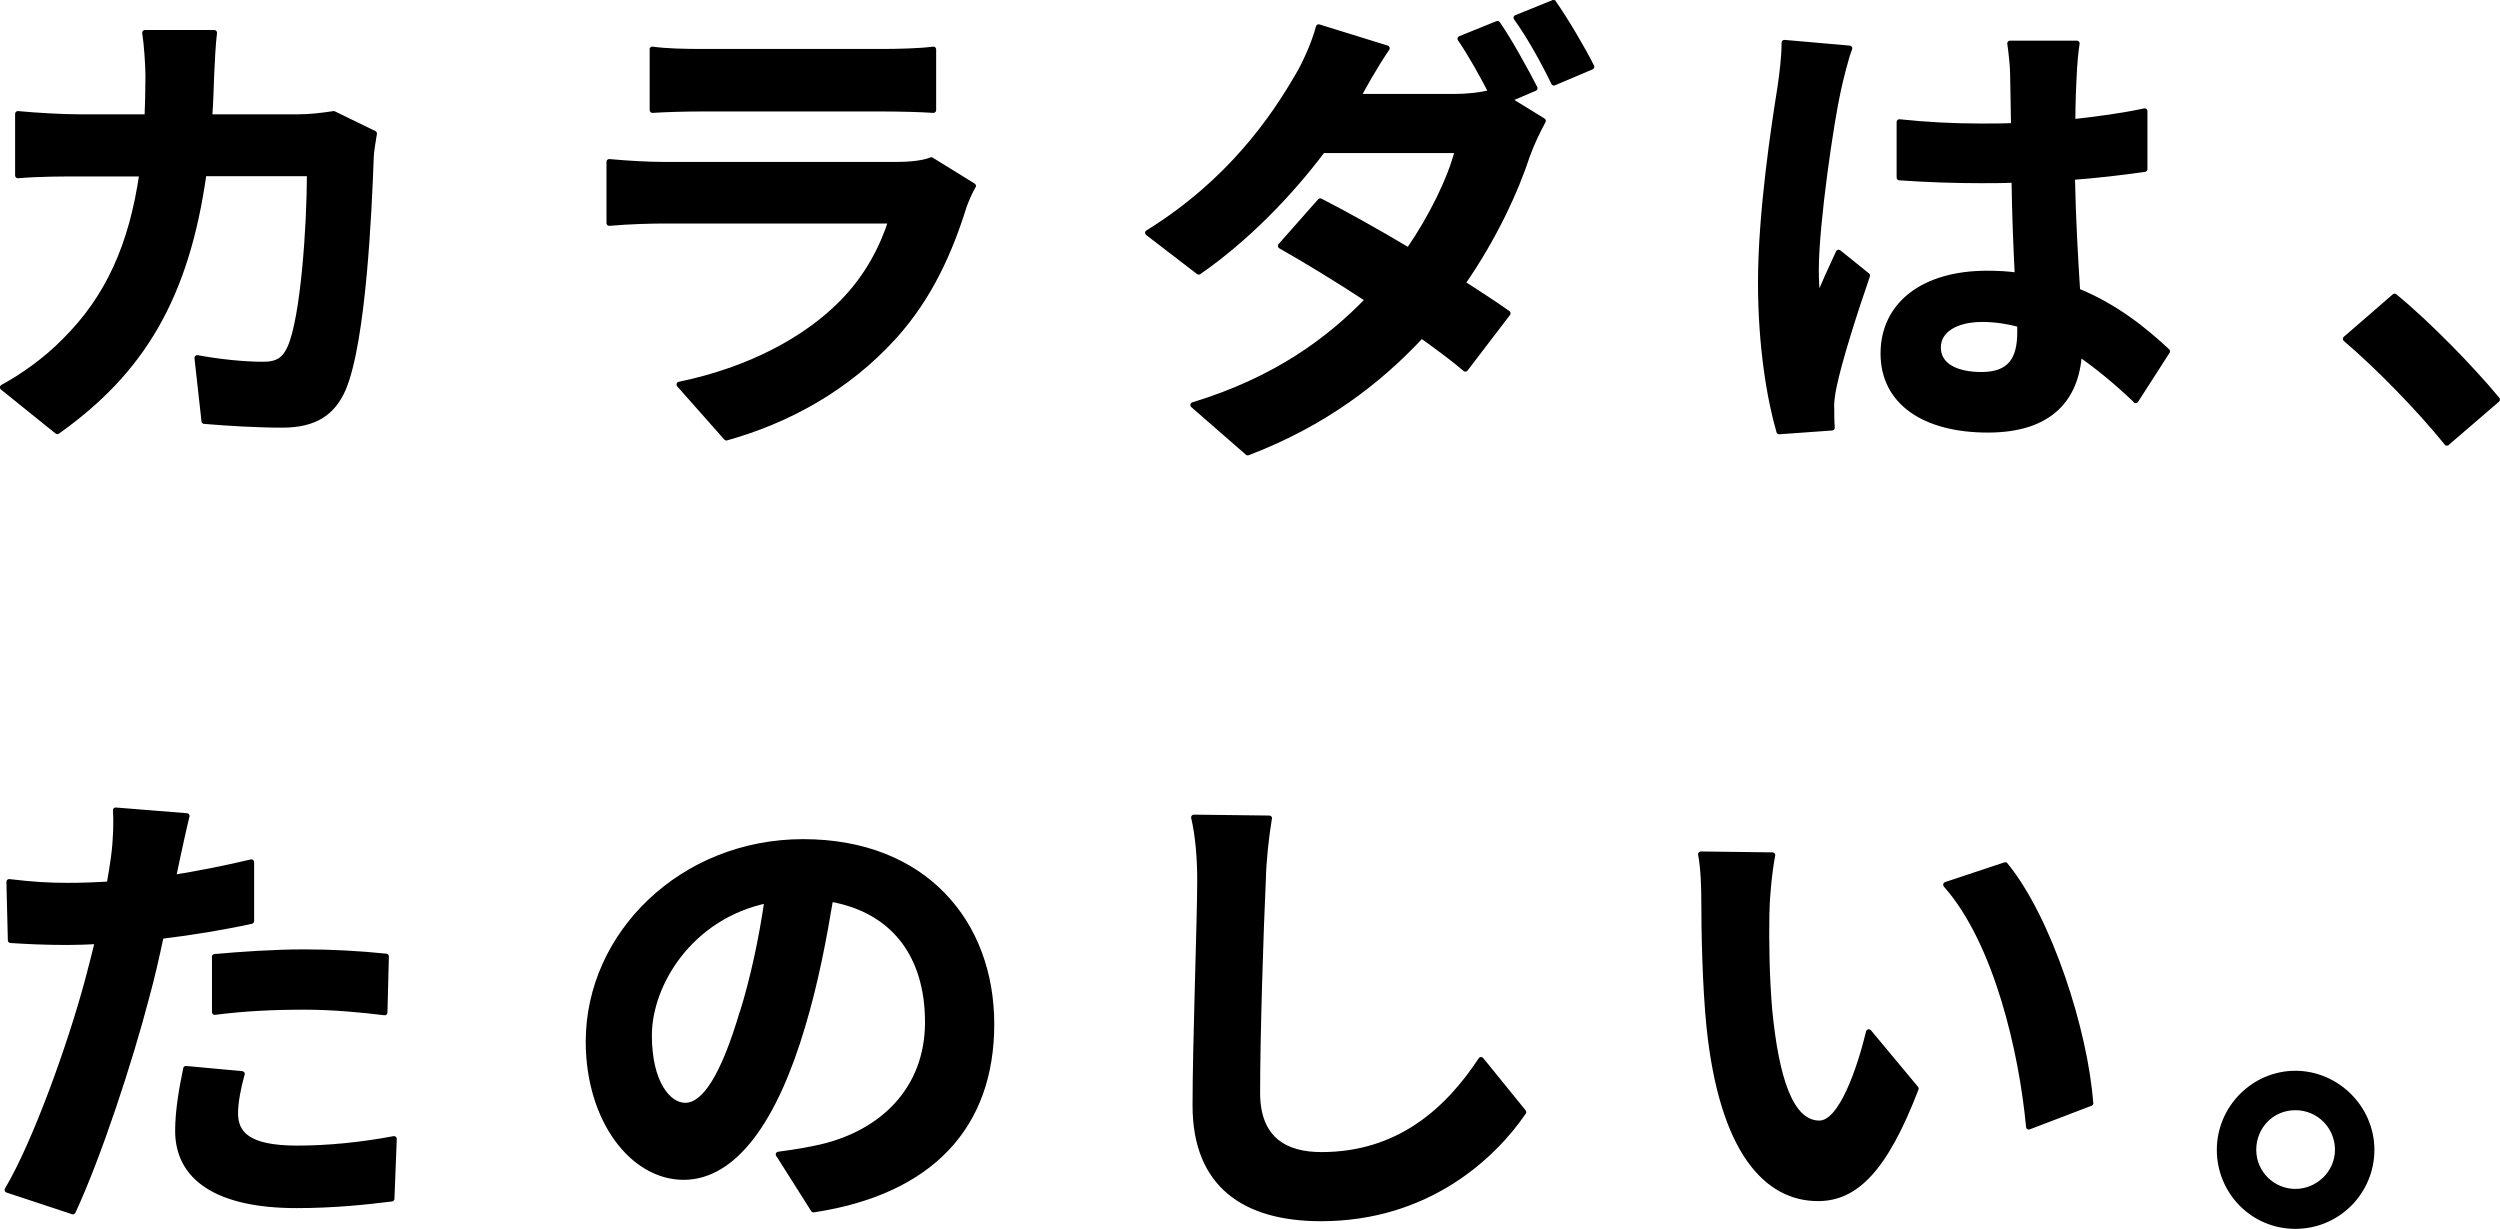
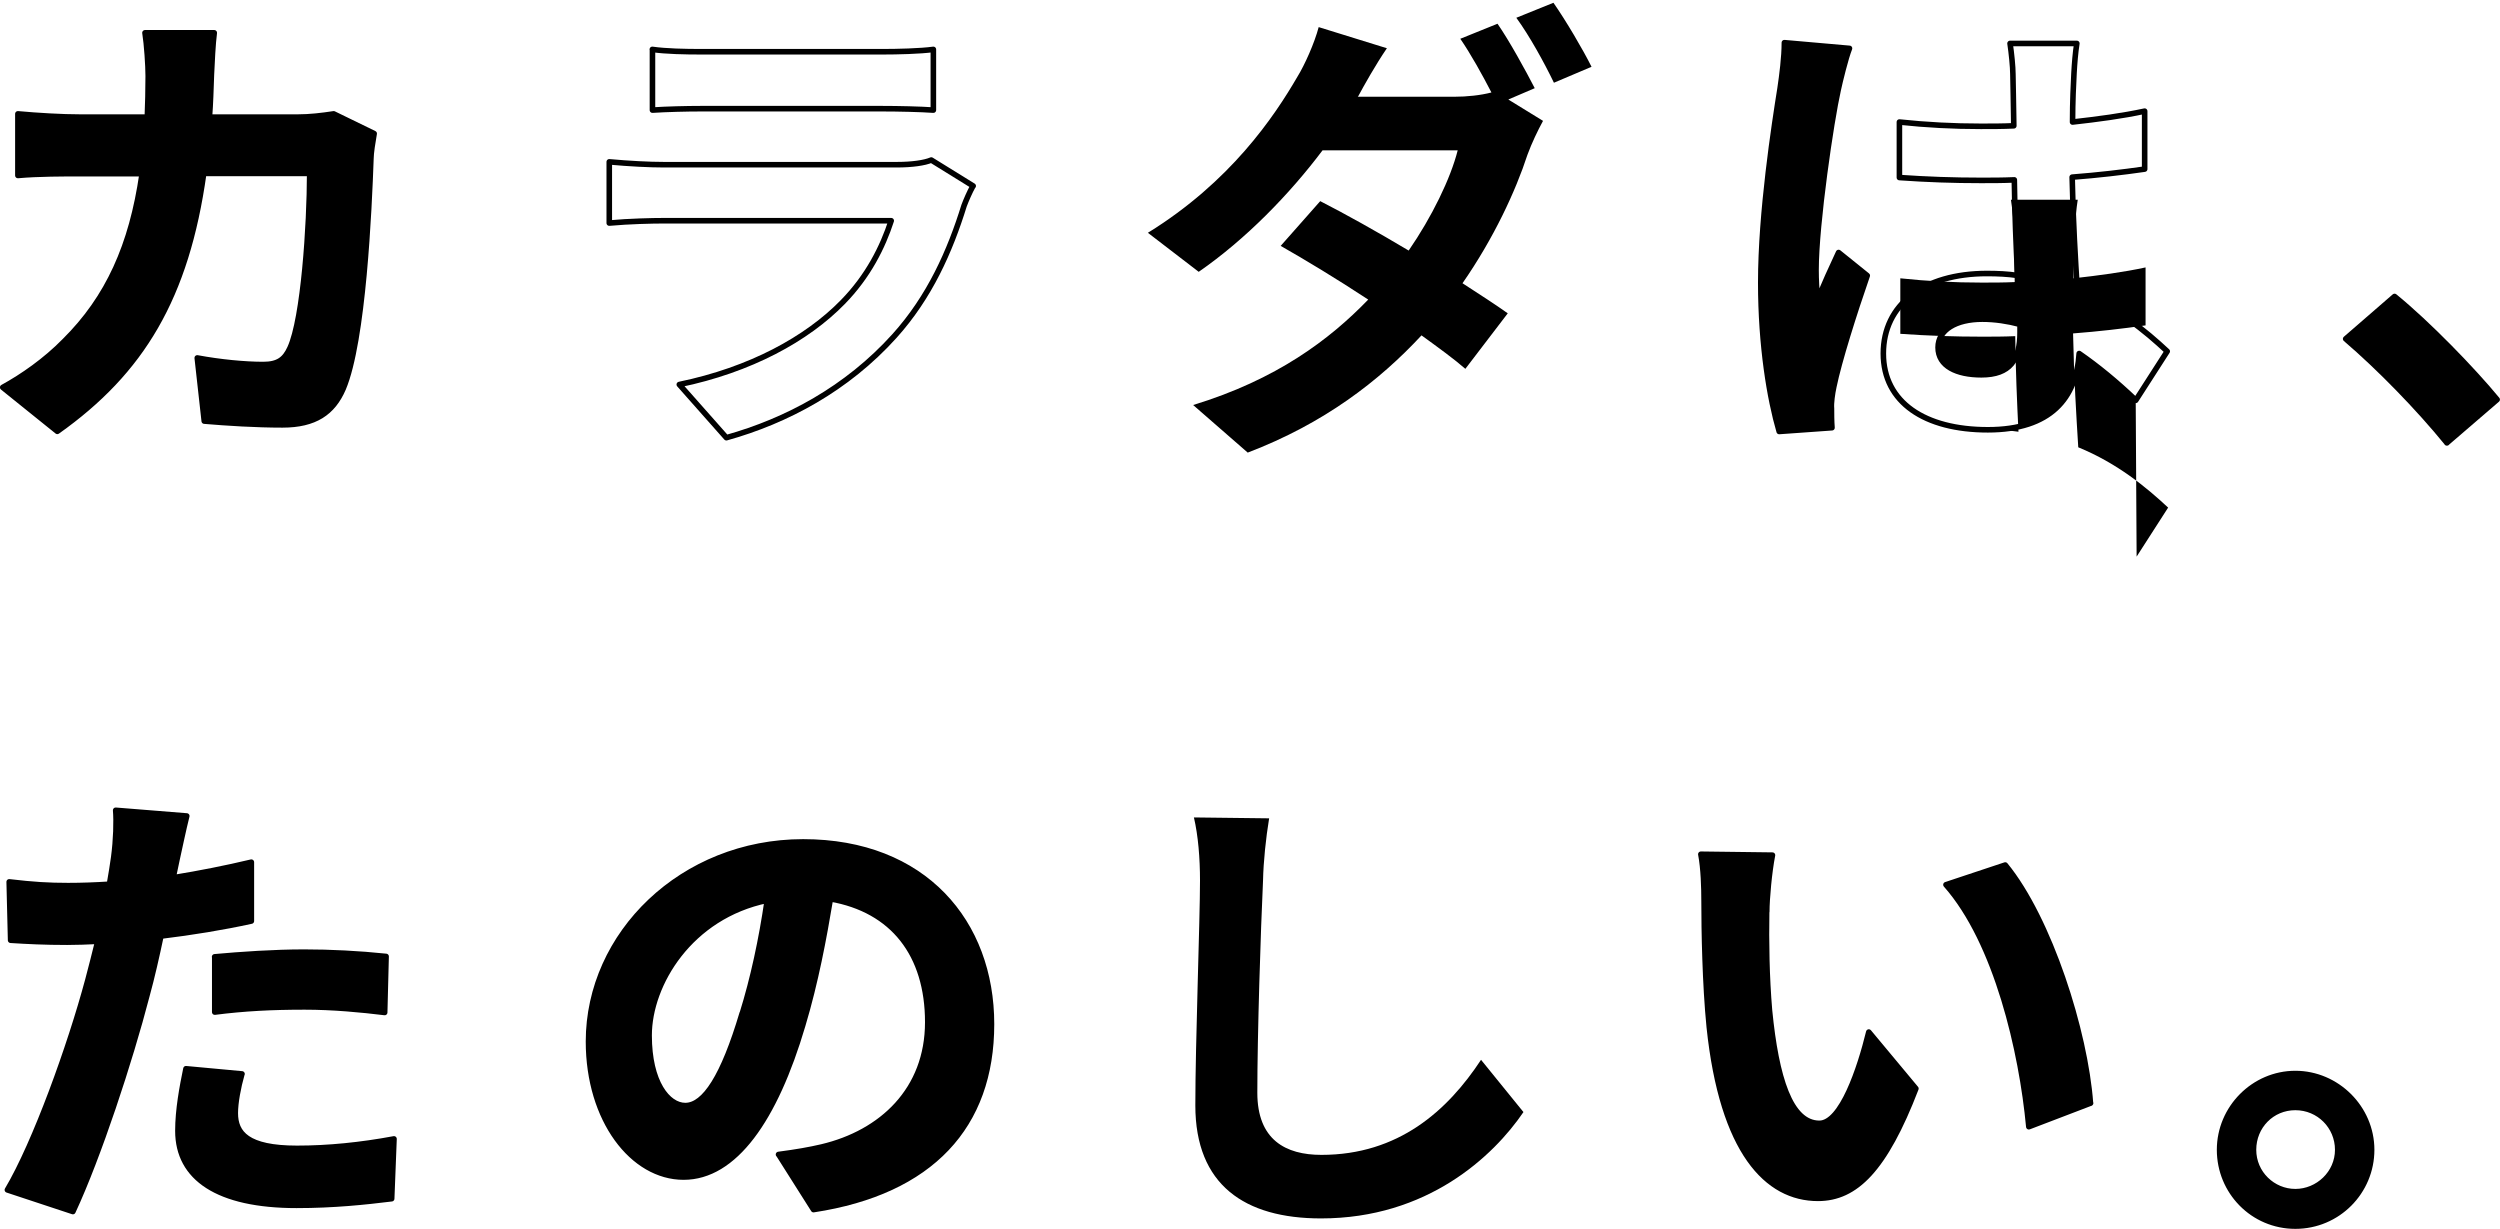
<svg xmlns="http://www.w3.org/2000/svg" viewBox="0 0 192.77 94.75">
  <defs>
    <style>.d{fill:none;stroke:#000;stroke-linejoin:round;stroke-width:.43px;}</style>
  </defs>
  <g id="a" />
  <g id="b">
    <g id="c">
      <g>
        <path d="M28.85,10.3c-.11,.62-.25,1.52-.25,1.92-.14,3.92-.58,14.05-2.14,17.75-.8,1.85-2.18,2.79-4.68,2.79-2.07,0-4.25-.14-6.03-.29l-.54-4.87c1.78,.33,3.67,.51,5.08,.51,1.16,0,1.67-.4,2.07-1.27,1.05-2.29,1.52-9.55,1.52-13.47H15.71c-1.34,9.58-4.79,15.28-11.29,19.89L.21,29.87c1.52-.83,3.3-2.07,4.76-3.56,3.38-3.34,5.19-7.4,5.99-12.92H6.17c-1.23,0-3.23,0-4.79,.14v-4.75c1.52,.14,3.41,.25,4.79,.25h5.19c.04-1.02,.07-2.07,.07-3.16,0-.8-.11-2.47-.25-3.34h5.34c-.11,.83-.18,2.36-.22,3.23-.04,1.13-.07,2.21-.15,3.27h6.82c.91,0,1.85-.11,2.76-.25l3.12,1.52Z" />
        <path class="d" d="M28.85,10.3c-.11,.62-.25,1.52-.25,1.92-.14,3.92-.58,14.05-2.14,17.75-.8,1.85-2.18,2.79-4.68,2.79-2.07,0-4.25-.14-6.03-.29l-.54-4.87c1.78,.33,3.67,.51,5.08,.51,1.16,0,1.67-.4,2.07-1.27,1.05-2.29,1.52-9.55,1.52-13.47H15.71c-1.34,9.58-4.79,15.28-11.29,19.89L.21,29.87c1.52-.83,3.3-2.07,4.76-3.56,3.38-3.34,5.19-7.4,5.99-12.92H6.17c-1.23,0-3.23,0-4.79,.14v-4.75c1.52,.14,3.41,.25,4.79,.25h5.19c.04-1.02,.07-2.07,.07-3.16,0-.8-.11-2.47-.25-3.34h5.34c-.11,.83-.18,2.36-.22,3.23-.04,1.13-.07,2.21-.15,3.27h6.82c.91,0,1.85-.11,2.76-.25l3.12,1.52Z" />
-         <path d="M75.03,14.33c-.26,.47-.54,1.12-.69,1.52-1.09,3.52-2.65,7.04-5.37,10.06-3.67,4.07-8.31,6.54-12.96,7.84l-3.63-4.1c5.48-1.13,9.84-3.52,12.6-6.35,1.96-2,3.08-4.25,3.74-6.28h-17.53c-.87,0-2.69,.04-4.21,.18v-4.72c1.53,.14,3.09,.22,4.21,.22h17.97c1.16,0,2.14-.14,2.65-.36l3.23,2ZM50.3,3.81c1.02,.15,2.54,.18,3.77,.18h13.98c1.12,0,2.9-.04,3.92-.18v4.68c-.98-.07-2.69-.11-3.99-.11h-13.9c-1.16,0-2.72,.04-3.77,.11V3.81Z" />
        <path class="d" d="M75.03,14.33c-.26,.47-.54,1.12-.69,1.52-1.09,3.52-2.65,7.04-5.37,10.06-3.67,4.07-8.31,6.54-12.96,7.84l-3.63-4.1c5.48-1.13,9.84-3.52,12.6-6.35,1.96-2,3.08-4.25,3.74-6.28h-17.53c-.87,0-2.69,.04-4.21,.18v-4.72c1.53,.14,3.09,.22,4.21,.22h17.97c1.16,0,2.14-.14,2.65-.36l3.23,2ZM50.3,3.81c1.02,.15,2.54,.18,3.77,.18h13.98c1.12,0,2.9-.04,3.92-.18v4.68c-.98-.07-2.69-.11-3.99-.11h-13.9c-1.16,0-2.72,.04-3.77,.11V3.81Z" />
        <path d="M116.33,7.69l2.65,1.63c-.4,.73-.87,1.71-1.2,2.61-.91,2.8-2.61,6.46-5.01,9.91,1.34,.87,2.58,1.67,3.49,2.32l-3.27,4.28c-.87-.76-2.07-1.63-3.38-2.58-3.27,3.52-7.51,6.79-13.4,9.04l-4.21-3.67c6.43-1.96,10.53-5.05,13.5-8.13-2.43-1.6-4.9-3.09-6.75-4.14l3.05-3.45c1.92,.98,4.39,2.36,6.82,3.81,1.78-2.58,3.23-5.55,3.78-7.73h-10.42c-2.54,3.38-5.92,6.86-9.55,9.37l-3.92-3.01c6.35-3.92,9.73-8.93,11.54-12.05,.54-.87,1.31-2.58,1.63-3.81l5.26,1.63c-.87,1.27-1.78,2.9-2.21,3.7l-.04,.04h7.44c.98,0,2.03-.11,2.87-.33-.69-1.34-1.6-2.98-2.4-4.14l2.87-1.16c.91,1.31,2.18,3.63,2.87,4.97l-2.03,.87ZM119.78,.21c.94,1.34,2.29,3.63,2.94,4.94l-2.9,1.23c-.73-1.52-1.89-3.63-2.9-5.01l2.87-1.16Z" />
-         <path class="d" d="M116.33,7.69l2.65,1.63c-.4,.73-.87,1.71-1.2,2.61-.91,2.8-2.61,6.46-5.01,9.91,1.34,.87,2.58,1.67,3.49,2.32l-3.27,4.28c-.87-.76-2.07-1.63-3.38-2.58-3.27,3.52-7.51,6.79-13.4,9.04l-4.21-3.67c6.43-1.96,10.53-5.05,13.5-8.13-2.43-1.6-4.9-3.09-6.75-4.14l3.05-3.45c1.92,.98,4.39,2.36,6.82,3.81,1.78-2.58,3.23-5.55,3.78-7.73h-10.42c-2.54,3.38-5.92,6.86-9.55,9.37l-3.92-3.01c6.35-3.92,9.73-8.93,11.54-12.05,.54-.87,1.31-2.58,1.63-3.81l5.26,1.63c-.87,1.27-1.78,2.9-2.21,3.7l-.04,.04h7.44c.98,0,2.03-.11,2.87-.33-.69-1.34-1.6-2.98-2.4-4.14l2.87-1.16c.91,1.31,2.18,3.63,2.87,4.97l-2.03,.87ZM119.78,.21c.94,1.34,2.29,3.63,2.94,4.94l-2.9,1.23c-.73-1.52-1.89-3.63-2.9-5.01l2.87-1.16Z" />
-         <path d="M142.61,3.73c-.29,.72-.73,2.54-.87,3.19-.54,2.39-1.71,10.31-1.71,13.9,0,.73,.04,1.6,.14,2.32,.47-1.27,1.05-2.47,1.6-3.67l2.21,1.78c-1.02,2.94-2.18,6.61-2.58,8.57-.11,.51-.22,1.27-.18,1.67,0,.36,0,.98,.04,1.49l-4.07,.29c-.73-2.5-1.42-6.61-1.42-11.47,0-5.45,1.05-12.23,1.49-14.99,.15-1.02,.33-2.4,.33-3.52l5.01,.44Zm22.07,27.12c-1.49-1.42-2.94-2.61-4.36-3.59-.22,3.41-2.18,5.88-7.04,5.88s-8.06-2.11-8.06-5.88,3.09-6.17,7.99-6.17c.83,0,1.63,.04,2.36,.15-.11-2.21-.22-4.83-.25-7.37-.87,.04-1.74,.04-2.58,.04-2.11,0-4.14-.07-6.28-.22v-4.28c2.07,.22,4.14,.33,6.28,.33,.83,0,1.71,0,2.54-.04-.04-1.78-.04-3.23-.07-3.99,0-.54-.11-1.63-.22-2.36h5.15c-.11,.69-.18,1.56-.22,2.32-.04,.8-.11,2.14-.11,3.74,1.96-.22,3.85-.47,5.56-.84v4.47c-1.74,.25-3.63,.47-5.59,.62,.07,3.48,.25,6.35,.4,8.78,3.01,1.23,5.26,3.09,6.93,4.65l-2.43,3.78Zm-8.93-5.84c-.94-.25-1.92-.4-2.9-.4-2.03,0-3.41,.83-3.41,2.18,0,1.45,1.45,2.11,3.34,2.11,2.21,0,2.98-1.16,2.98-3.27v-.62Z" />
+         <path d="M142.61,3.73c-.29,.72-.73,2.54-.87,3.19-.54,2.39-1.71,10.31-1.71,13.9,0,.73,.04,1.6,.14,2.32,.47-1.27,1.05-2.47,1.6-3.67l2.21,1.78c-1.02,2.94-2.18,6.61-2.58,8.57-.11,.51-.22,1.27-.18,1.67,0,.36,0,.98,.04,1.49l-4.07,.29c-.73-2.5-1.42-6.61-1.42-11.47,0-5.45,1.05-12.23,1.49-14.99,.15-1.02,.33-2.4,.33-3.52l5.01,.44Zm22.07,27.12c-1.49-1.42-2.94-2.61-4.36-3.59-.22,3.41-2.18,5.88-7.04,5.88c.83,0,1.63,.04,2.36,.15-.11-2.21-.22-4.83-.25-7.37-.87,.04-1.74,.04-2.58,.04-2.11,0-4.14-.07-6.28-.22v-4.28c2.07,.22,4.14,.33,6.28,.33,.83,0,1.71,0,2.54-.04-.04-1.78-.04-3.23-.07-3.99,0-.54-.11-1.63-.22-2.36h5.15c-.11,.69-.18,1.56-.22,2.32-.04,.8-.11,2.14-.11,3.74,1.96-.22,3.85-.47,5.56-.84v4.47c-1.74,.25-3.63,.47-5.59,.62,.07,3.48,.25,6.35,.4,8.78,3.01,1.23,5.26,3.09,6.93,4.65l-2.43,3.78Zm-8.93-5.84c-.94-.25-1.92-.4-2.9-.4-2.03,0-3.41,.83-3.41,2.18,0,1.45,1.45,2.11,3.34,2.11,2.21,0,2.98-1.16,2.98-3.27v-.62Z" />
        <path class="d" d="M142.61,3.73c-.29,.72-.73,2.54-.87,3.19-.54,2.39-1.71,10.31-1.71,13.9,0,.73,.04,1.6,.14,2.32,.47-1.27,1.05-2.47,1.6-3.67l2.21,1.78c-1.02,2.94-2.18,6.61-2.58,8.57-.11,.51-.22,1.27-.18,1.67,0,.36,0,.98,.04,1.49l-4.07,.29c-.73-2.5-1.42-6.61-1.42-11.47,0-5.45,1.05-12.23,1.49-14.99,.15-1.02,.33-2.4,.33-3.52l5.01,.44Zm22.07,27.12c-1.49-1.42-2.94-2.61-4.36-3.59-.22,3.41-2.18,5.88-7.04,5.88s-8.06-2.11-8.06-5.88,3.09-6.17,7.99-6.17c.83,0,1.63,.04,2.36,.15-.11-2.21-.22-4.83-.25-7.37-.87,.04-1.74,.04-2.58,.04-2.11,0-4.14-.07-6.28-.22v-4.28c2.07,.22,4.14,.33,6.28,.33,.83,0,1.71,0,2.54-.04-.04-1.78-.04-3.23-.07-3.99,0-.54-.11-1.63-.22-2.36h5.15c-.11,.69-.18,1.56-.22,2.32-.04,.8-.11,2.14-.11,3.74,1.96-.22,3.85-.47,5.56-.84v4.47c-1.74,.25-3.63,.47-5.59,.62,.07,3.48,.25,6.35,.4,8.78,3.01,1.23,5.26,3.09,6.93,4.65l-2.43,3.78Zm-8.93-5.84c-.94-.25-1.92-.4-2.9-.4-2.03,0-3.41,.83-3.41,2.18,0,1.45,1.45,2.11,3.34,2.11,2.21,0,2.98-1.16,2.98-3.27v-.62Z" />
        <path d="M188.68,34.15c-2.21-2.72-5.26-5.84-7.81-8.02l3.77-3.27c2.58,2.1,6.06,5.7,7.91,7.95l-3.88,3.34Z" />
        <path class="d" d="M188.68,34.15c-2.21-2.72-5.26-5.84-7.81-8.02l3.77-3.27c2.58,2.1,6.06,5.7,7.91,7.95l-3.88,3.34Z" />
        <path d="M19.38,71.02c-2.14,.47-4.57,.87-6.97,1.16-.33,1.56-.69,3.16-1.09,4.61-1.31,5.05-3.74,12.42-5.7,16.63l-5.05-1.67c2.14-3.59,4.86-11.15,6.21-16.19,.25-.94,.51-1.96,.76-2.98-.83,.04-1.63,.07-2.36,.07-1.74,0-3.09-.07-4.36-.15l-.11-4.5c1.85,.22,3.05,.29,4.54,.29,1.05,0,2.11-.04,3.19-.11,.14-.8,.25-1.49,.33-2.07,.18-1.34,.22-2.8,.15-3.63l5.48,.44c-.25,.98-.58,2.58-.76,3.38l-.29,1.38c2.03-.33,4.06-.73,6.03-1.2v4.54Zm-.73,11.8c-.29,1.02-.51,2.21-.51,3.01,0,1.56,.91,2.72,4.76,2.72,2.4,0,4.9-.25,7.48-.73l-.18,4.61c-2.03,.25-4.46,.51-7.33,.51-6.06,0-9.15-2.1-9.15-5.74,0-1.63,.33-3.38,.62-4.79l4.32,.4Zm-2.1-9.04c2-.18,4.57-.36,6.9-.36,2.03,0,4.21,.11,6.32,.33l-.11,4.32c-1.78-.22-3.99-.43-6.17-.43-2.51,0-4.68,.11-6.93,.4v-4.25Z" />
        <path class="d" d="M19.38,71.02c-2.14,.47-4.57,.87-6.97,1.16-.33,1.56-.69,3.16-1.09,4.61-1.31,5.05-3.74,12.42-5.7,16.63l-5.05-1.67c2.14-3.59,4.86-11.15,6.21-16.19,.25-.94,.51-1.96,.76-2.98-.83,.04-1.63,.07-2.36,.07-1.74,0-3.09-.07-4.36-.15l-.11-4.5c1.85,.22,3.05,.29,4.54,.29,1.05,0,2.11-.04,3.19-.11,.14-.8,.25-1.49,.33-2.07,.18-1.34,.22-2.8,.15-3.63l5.48,.44c-.25,.98-.58,2.58-.76,3.38l-.29,1.38c2.03-.33,4.06-.73,6.03-1.2v4.54Zm-.73,11.8c-.29,1.02-.51,2.21-.51,3.01,0,1.56,.91,2.72,4.76,2.72,2.4,0,4.9-.25,7.48-.73l-.18,4.61c-2.03,.25-4.46,.51-7.33,.51-6.06,0-9.15-2.1-9.15-5.74,0-1.63,.33-3.38,.62-4.79l4.32,.4Zm-2.1-9.04c2-.18,4.57-.36,6.9-.36,2.03,0,4.21,.11,6.32,.33l-.11,4.32c-1.78-.22-3.99-.43-6.17-.43-2.51,0-4.68,.11-6.93,.4v-4.25Z" />
        <path d="M60.03,89.02c1.38-.18,2.4-.36,3.34-.58,4.61-1.09,8.17-4.39,8.17-9.62s-2.69-8.67-7.51-9.51c-.51,3.05-1.13,6.39-2.14,9.76-2.14,7.26-5.26,11.69-9.18,11.69s-7.33-4.39-7.33-10.45c0-8.28,7.22-15.39,16.55-15.39s14.52,6.21,14.52,14.05-4.65,12.92-13.72,14.3l-2.69-4.25Zm-2.79-10.89c.83-2.65,1.49-5.73,1.92-8.71-5.95,1.23-9.11,6.46-9.11,10.42,0,3.63,1.45,5.41,2.79,5.41,1.49,0,2.94-2.25,4.39-7.12" />
        <path class="d" d="M60.03,89.02c1.38-.18,2.4-.36,3.34-.58,4.61-1.09,8.17-4.39,8.17-9.62s-2.69-8.67-7.51-9.51c-.51,3.05-1.13,6.39-2.14,9.76-2.14,7.26-5.26,11.69-9.18,11.69s-7.33-4.39-7.33-10.45c0-8.28,7.22-15.39,16.55-15.39s14.52,6.21,14.52,14.05-4.65,12.92-13.72,14.3l-2.69-4.25Zm-2.79-10.89c.83-2.65,1.49-5.73,1.92-8.71-5.95,1.23-9.11,6.46-9.11,10.42,0,3.63,1.45,5.41,2.79,5.41,1.49,0,2.94-2.25,4.39-7.12Z" />
        <path d="M97.86,63.1c-.25,1.52-.44,3.34-.47,4.79-.18,3.85-.44,11.91-.44,16.37,0,3.63,2.18,4.79,4.94,4.79,5.95,0,9.73-3.41,12.31-7.33l3.27,4.03c-2.32,3.41-7.41,8.2-15.61,8.2-5.88,0-9.69-2.58-9.69-8.71,0-4.83,.36-14.27,.36-17.35,0-1.71-.14-3.45-.47-4.86l5.81,.07Z" />
-         <path class="d" d="M97.86,63.1c-.25,1.52-.44,3.34-.47,4.79-.18,3.85-.44,11.91-.44,16.37,0,3.63,2.18,4.79,4.94,4.79,5.95,0,9.73-3.41,12.31-7.33l3.27,4.03c-2.32,3.41-7.41,8.2-15.61,8.2-5.88,0-9.69-2.58-9.69-8.71,0-4.83,.36-14.27,.36-17.35,0-1.71-.14-3.45-.47-4.86l5.81,.07Z" />
        <path d="M136.22,70.29c-.04,2.32,0,5.05,.22,7.62,.51,5.19,1.6,8.71,3.85,8.71,1.71,0,3.12-4.21,3.81-7.04l3.63,4.36c-2.4,6.24-4.65,8.46-7.55,8.46-3.92,0-7.37-3.56-8.38-13.21-.33-3.3-.4-7.48-.4-9.69,0-1.02-.04-2.54-.25-3.63l5.52,.07c-.25,1.27-.44,3.38-.44,4.36m24.98,14.77l-4.76,1.82c-.54-5.77-2.47-14.23-6.39-18.66l4.57-1.52c3.41,4.17,6.17,12.85,6.57,18.37" />
        <path class="d" d="M136.22,70.29c-.04,2.32,0,5.05,.22,7.62,.51,5.19,1.6,8.71,3.85,8.71,1.71,0,3.12-4.21,3.81-7.04l3.63,4.36c-2.4,6.24-4.65,8.46-7.55,8.46-3.92,0-7.37-3.56-8.38-13.21-.33-3.3-.4-7.48-.4-9.69,0-1.02-.04-2.54-.25-3.63l5.52,.07c-.25,1.27-.44,3.38-.44,4.36Zm24.98,14.77l-4.76,1.82c-.54-5.77-2.47-14.23-6.39-18.66l4.57-1.52c3.41,4.17,6.17,12.85,6.57,18.37Z" />
        <path d="M182.87,88.66c0,3.23-2.61,5.88-5.88,5.88s-5.84-2.65-5.84-5.88,2.65-5.88,5.84-5.88,5.88,2.65,5.88,5.88m-2.61,0c0-1.81-1.45-3.27-3.27-3.27s-3.23,1.45-3.23,3.27,1.49,3.23,3.23,3.23,3.27-1.42,3.27-3.23" />
        <path class="d" d="M182.87,88.66c0,3.23-2.61,5.88-5.88,5.88s-5.84-2.65-5.84-5.88,2.65-5.88,5.84-5.88,5.88,2.65,5.88,5.88Zm-2.61,0c0-1.81-1.45-3.27-3.27-3.27s-3.23,1.45-3.23,3.27,1.49,3.23,3.23,3.23,3.27-1.42,3.27-3.23Z" />
      </g>
    </g>
  </g>
</svg>